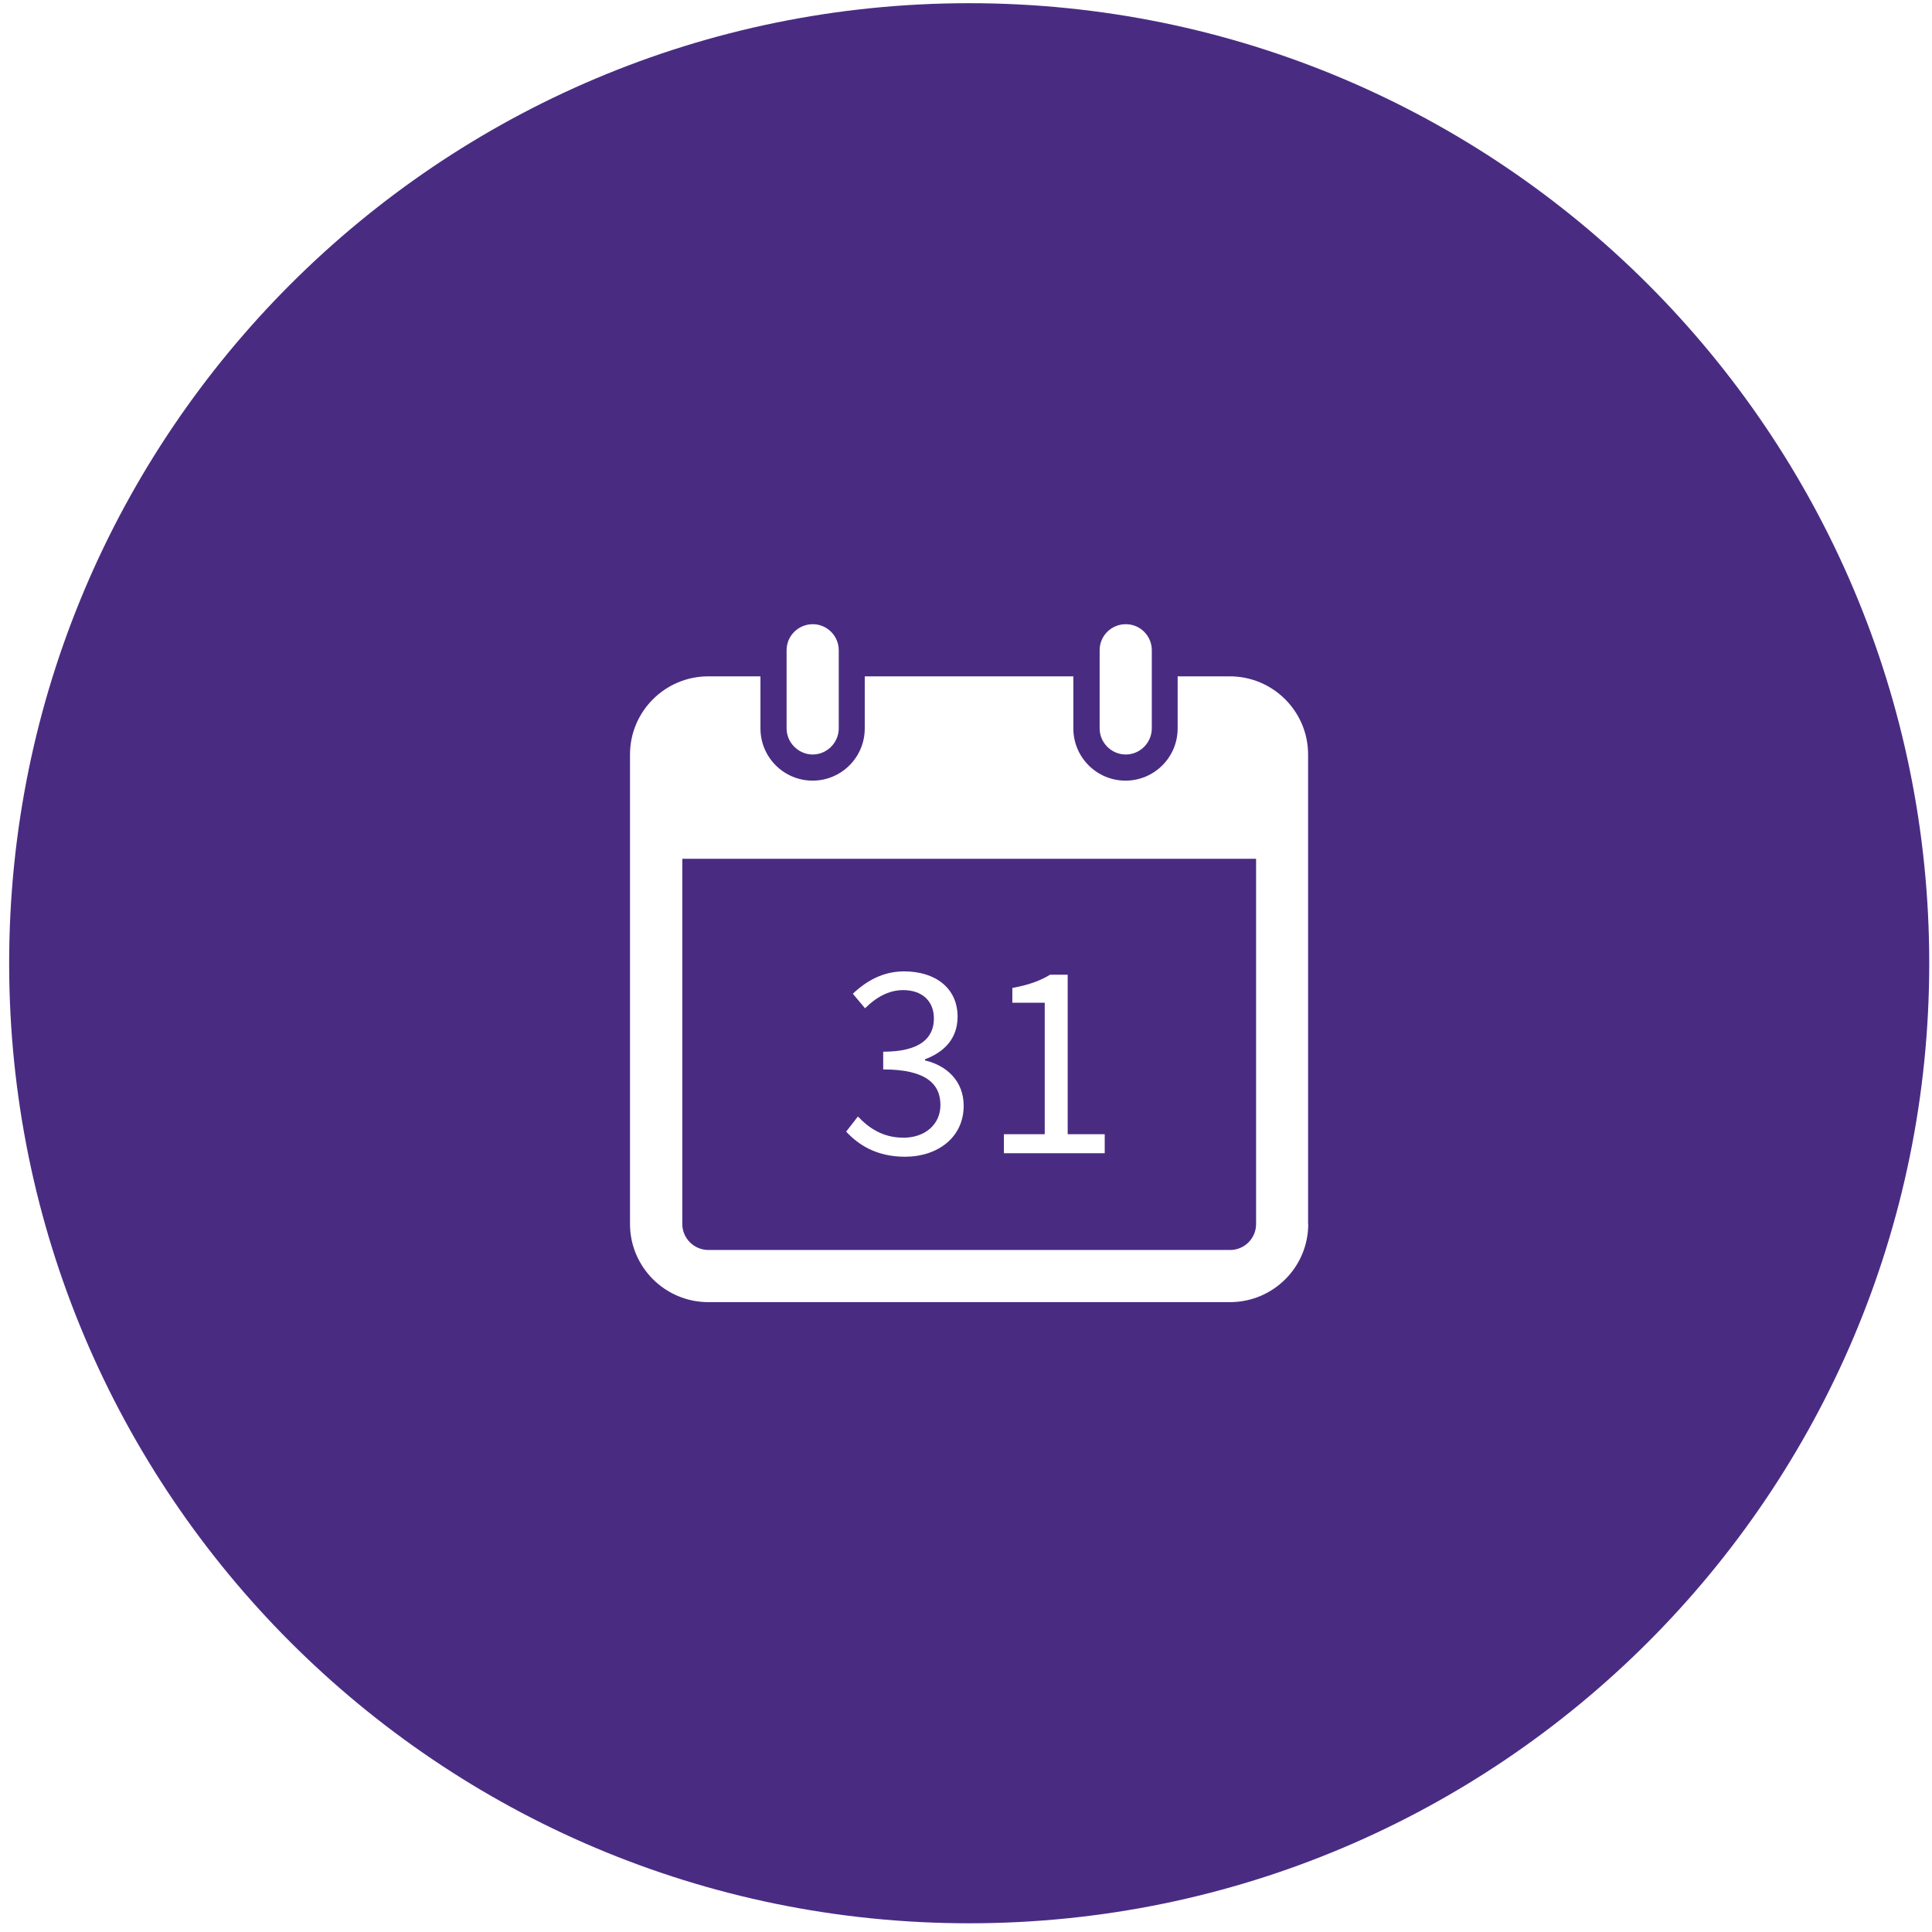
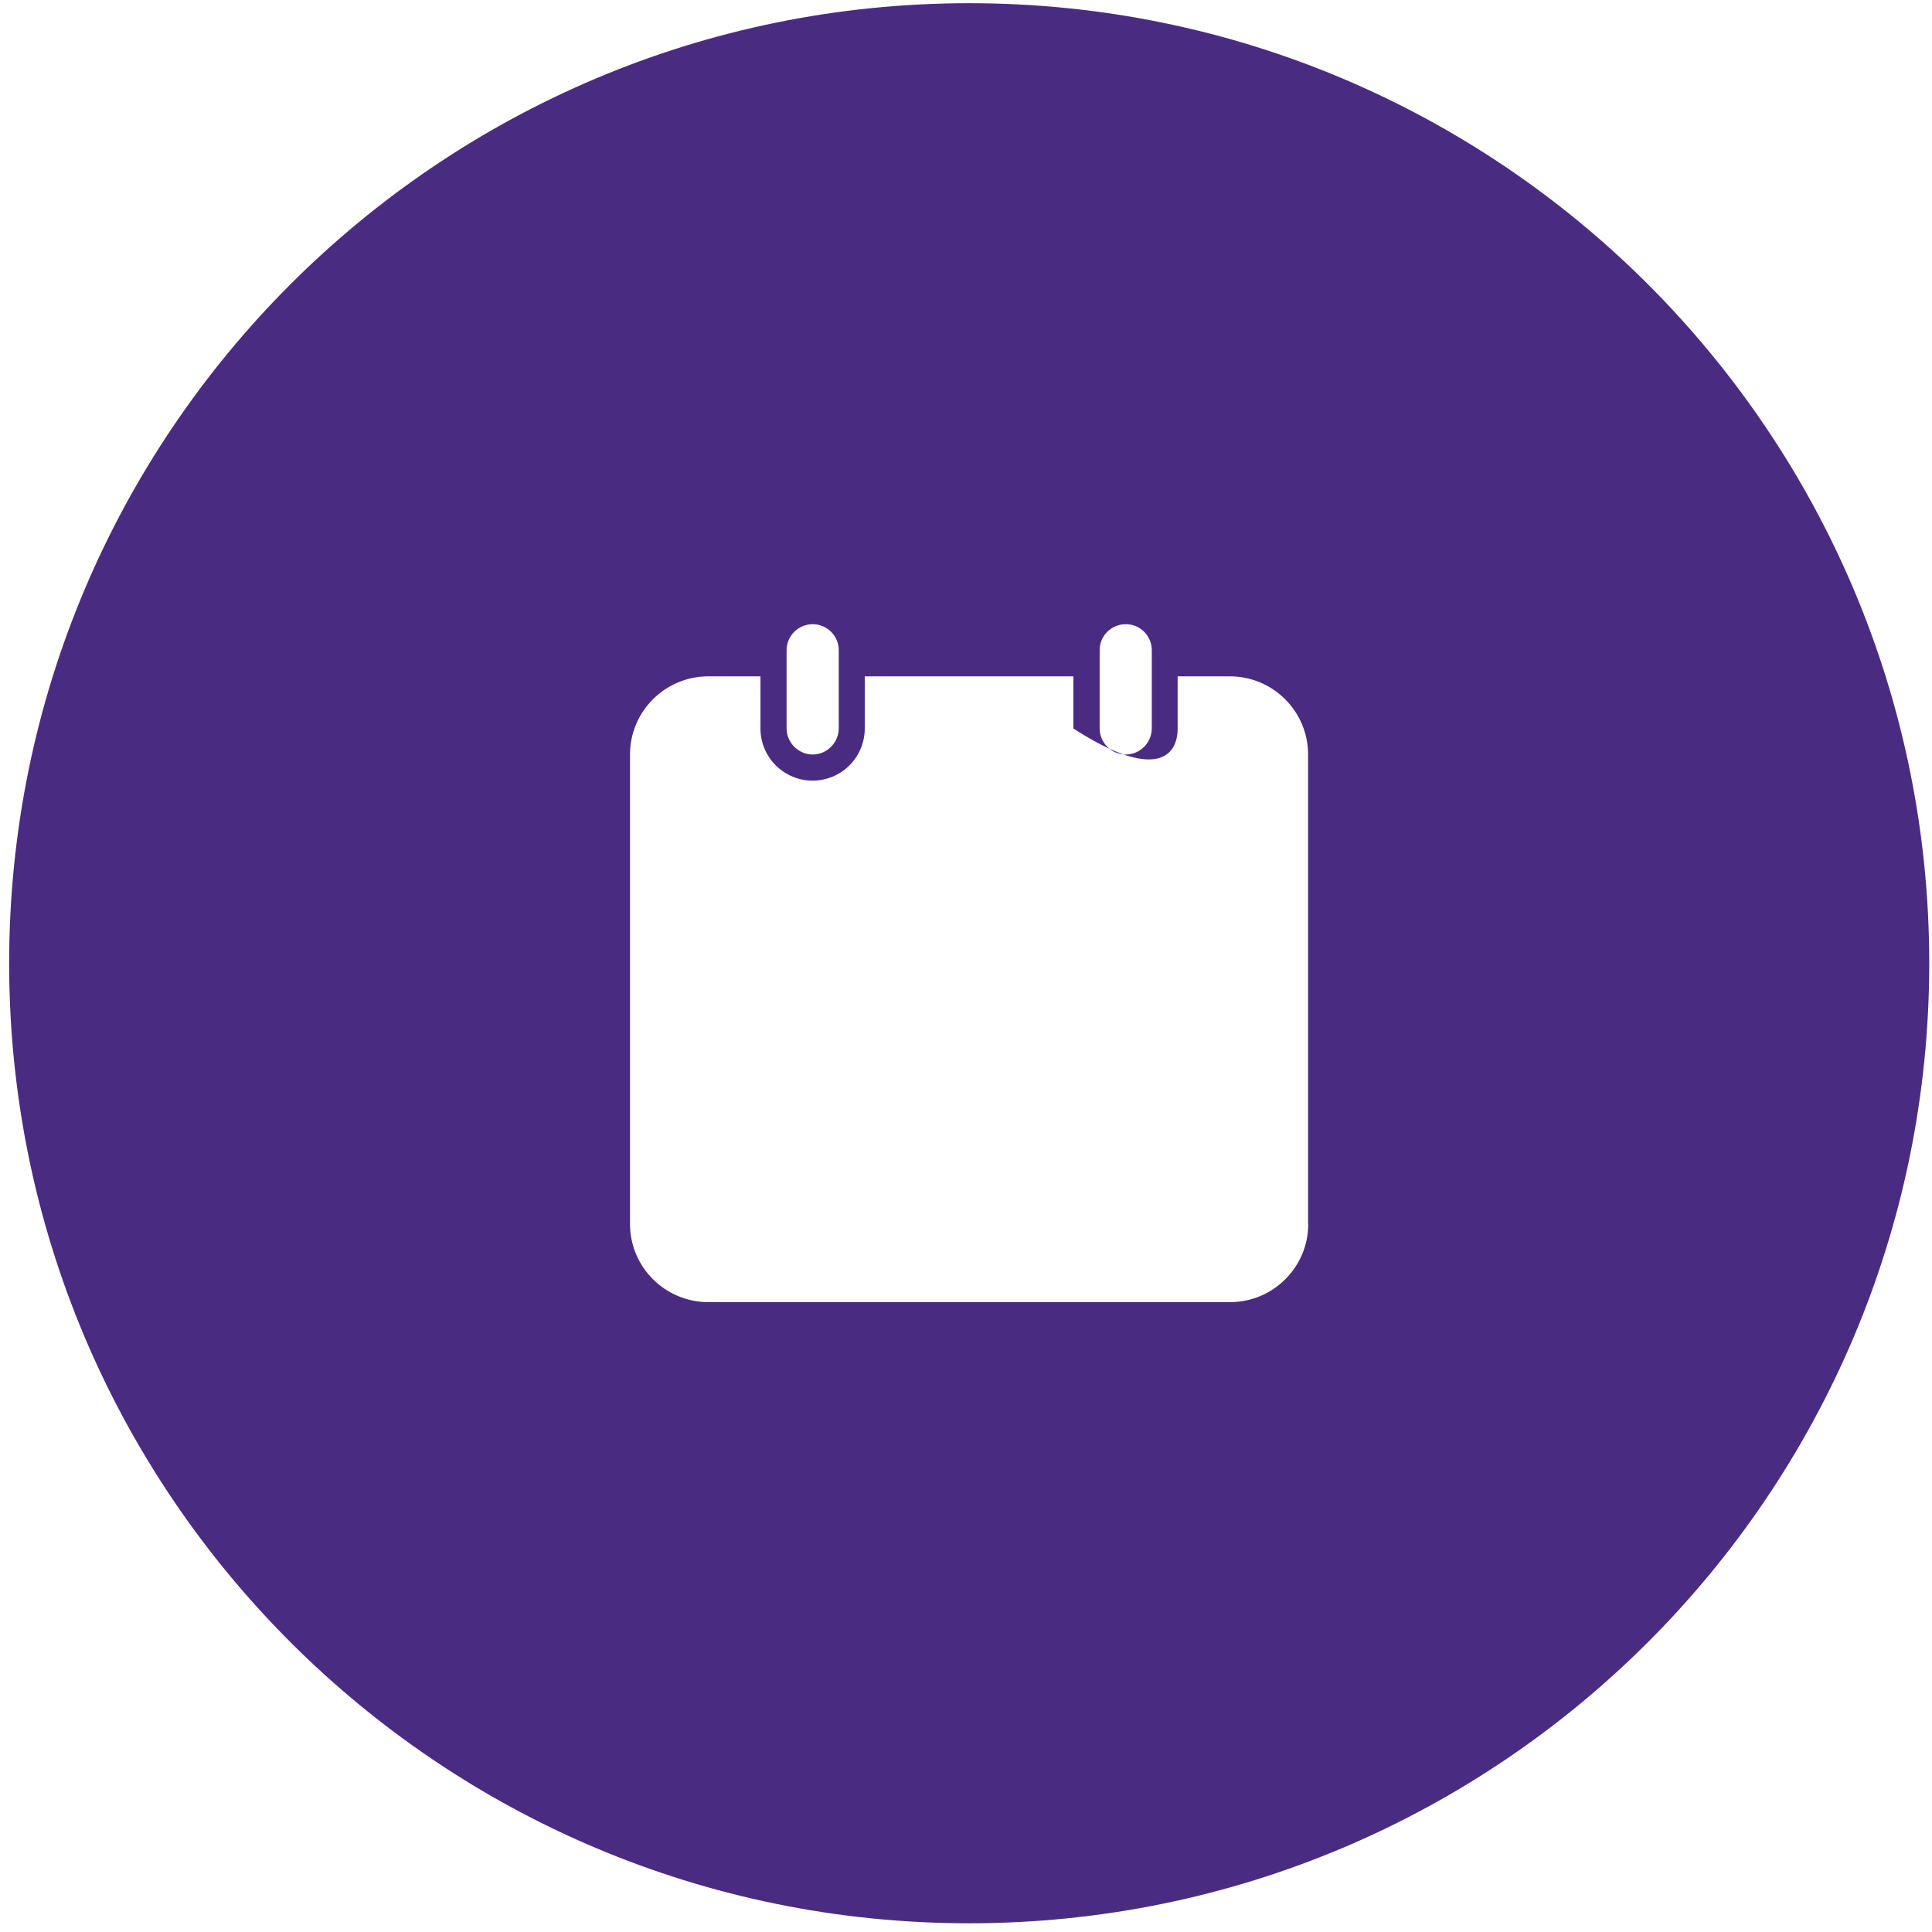
<svg xmlns="http://www.w3.org/2000/svg" width="133" height="133" viewBox="0 0 133 133" fill="none">
-   <path d="M46.97 84.26C46.97 85.25 47.78 86.05 48.77 86.05H84.68C85.67 86.05 86.47 85.25 86.47 84.26V59.12H46.97V84.26ZM69.11 78.08H71.92V69.03H69.69V68.01C70.81 67.81 71.62 67.51 72.29 67.1H73.5V78.08H76.05V79.39H69.11V78.08ZM60.8 73.61V72.4C63.42 72.4 64.29 71.4 64.29 70.11C64.29 68.91 63.48 68.16 62.17 68.16C61.15 68.16 60.29 68.68 59.55 69.41L58.71 68.41C59.65 67.52 60.79 66.87 62.24 66.87C64.38 66.87 65.92 68.01 65.92 69.99C65.92 71.48 65.02 72.42 63.68 72.92V73C65.17 73.35 66.34 74.42 66.34 76.12C66.34 78.3 64.55 79.63 62.3 79.63C60.33 79.63 59.08 78.8 58.25 77.9L59.06 76.86C59.79 77.63 60.75 78.32 62.2 78.32C63.65 78.32 64.74 77.43 64.74 76.07C64.74 74.61 63.73 73.62 60.81 73.62L60.8 73.61Z" fill="#492C82" />
-   <path d="M66.72 0.22C30.22 0.22 0.63 29.81 0.63 66.31C0.63 102.81 30.22 132.4 66.72 132.4C103.22 132.4 132.81 102.81 132.81 66.31C132.81 29.81 103.22 0.22 66.72 0.22ZM75.7 44.76C75.7 43.77 76.5 42.97 77.5 42.97C78.5 42.97 79.29 43.78 79.29 44.76V50.14C79.29 51.12 78.49 51.94 77.5 51.94C76.51 51.94 75.7 51.13 75.7 50.14V44.76ZM54.15 44.76C54.15 43.77 54.96 42.97 55.95 42.97C56.94 42.97 57.74 43.78 57.74 44.76V50.14C57.74 51.12 56.93 51.94 55.95 51.94C54.97 51.94 54.15 51.13 54.15 50.14V44.76ZM90.06 84.26C90.06 87.23 87.65 89.64 84.67 89.64H48.76C45.79 89.64 43.37 87.23 43.37 84.26V51.94C43.37 48.97 45.79 46.56 48.76 46.56H52.35V50.15C52.35 52.13 53.96 53.74 55.94 53.74C57.92 53.74 59.53 52.13 59.53 50.15V46.56H73.89V50.15C73.89 52.13 75.5 53.74 77.48 53.74C79.46 53.74 81.07 52.13 81.07 50.15V46.56H84.66C87.63 46.56 90.05 48.97 90.05 51.94V84.26H90.06Z" fill="#492C82" />
+   <path d="M66.72 0.22C30.22 0.22 0.63 29.81 0.63 66.31C0.63 102.81 30.22 132.4 66.72 132.4C103.22 132.4 132.81 102.81 132.81 66.31C132.81 29.81 103.22 0.22 66.72 0.22ZM75.7 44.76C75.7 43.77 76.5 42.97 77.5 42.97C78.5 42.97 79.29 43.78 79.29 44.76V50.14C79.29 51.12 78.49 51.94 77.5 51.94C76.51 51.94 75.7 51.13 75.7 50.14V44.76ZM54.15 44.76C54.15 43.77 54.96 42.97 55.95 42.97C56.94 42.97 57.74 43.78 57.74 44.76V50.14C57.74 51.12 56.93 51.94 55.95 51.94C54.97 51.94 54.15 51.13 54.15 50.14V44.76ZM90.06 84.26C90.06 87.23 87.65 89.64 84.67 89.64H48.76C45.79 89.64 43.37 87.23 43.37 84.26V51.94C43.37 48.97 45.79 46.56 48.76 46.56H52.35V50.15C52.35 52.13 53.96 53.74 55.94 53.74C57.92 53.74 59.53 52.13 59.53 50.15V46.56H73.89V50.15C79.46 53.74 81.07 52.13 81.07 50.15V46.56H84.66C87.63 46.56 90.05 48.97 90.05 51.94V84.26H90.06Z" fill="#492C82" />
</svg>